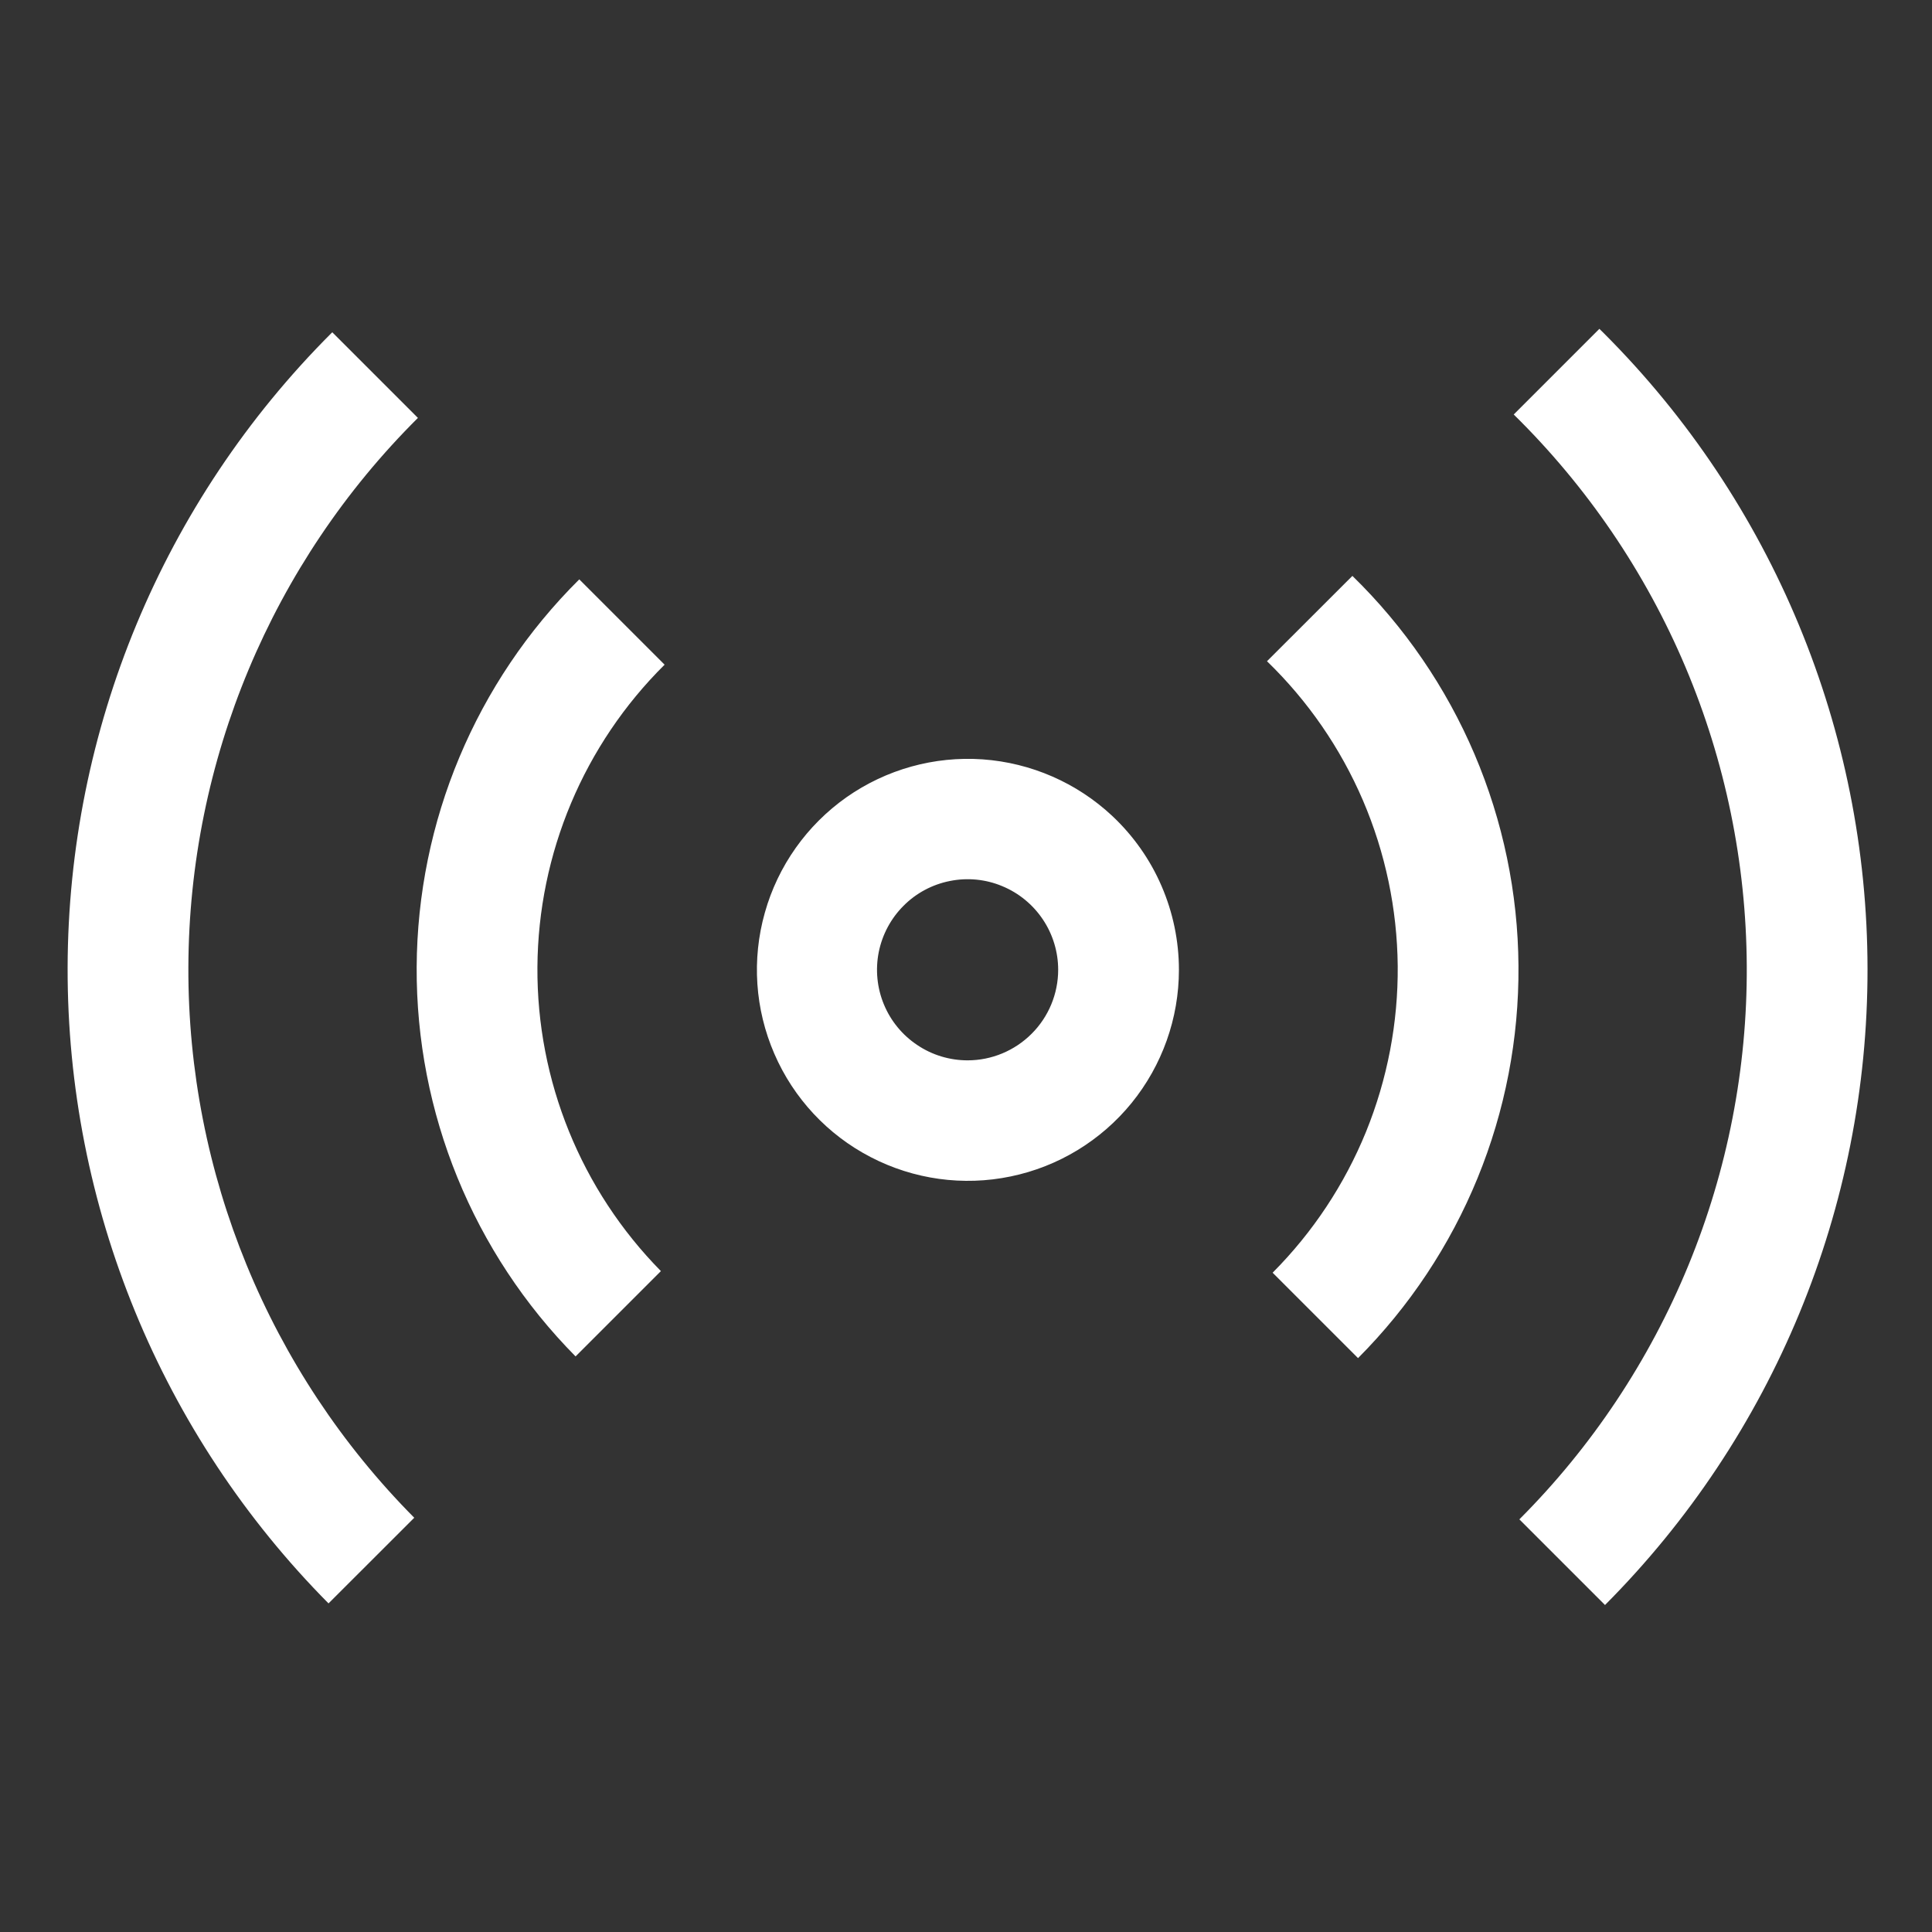
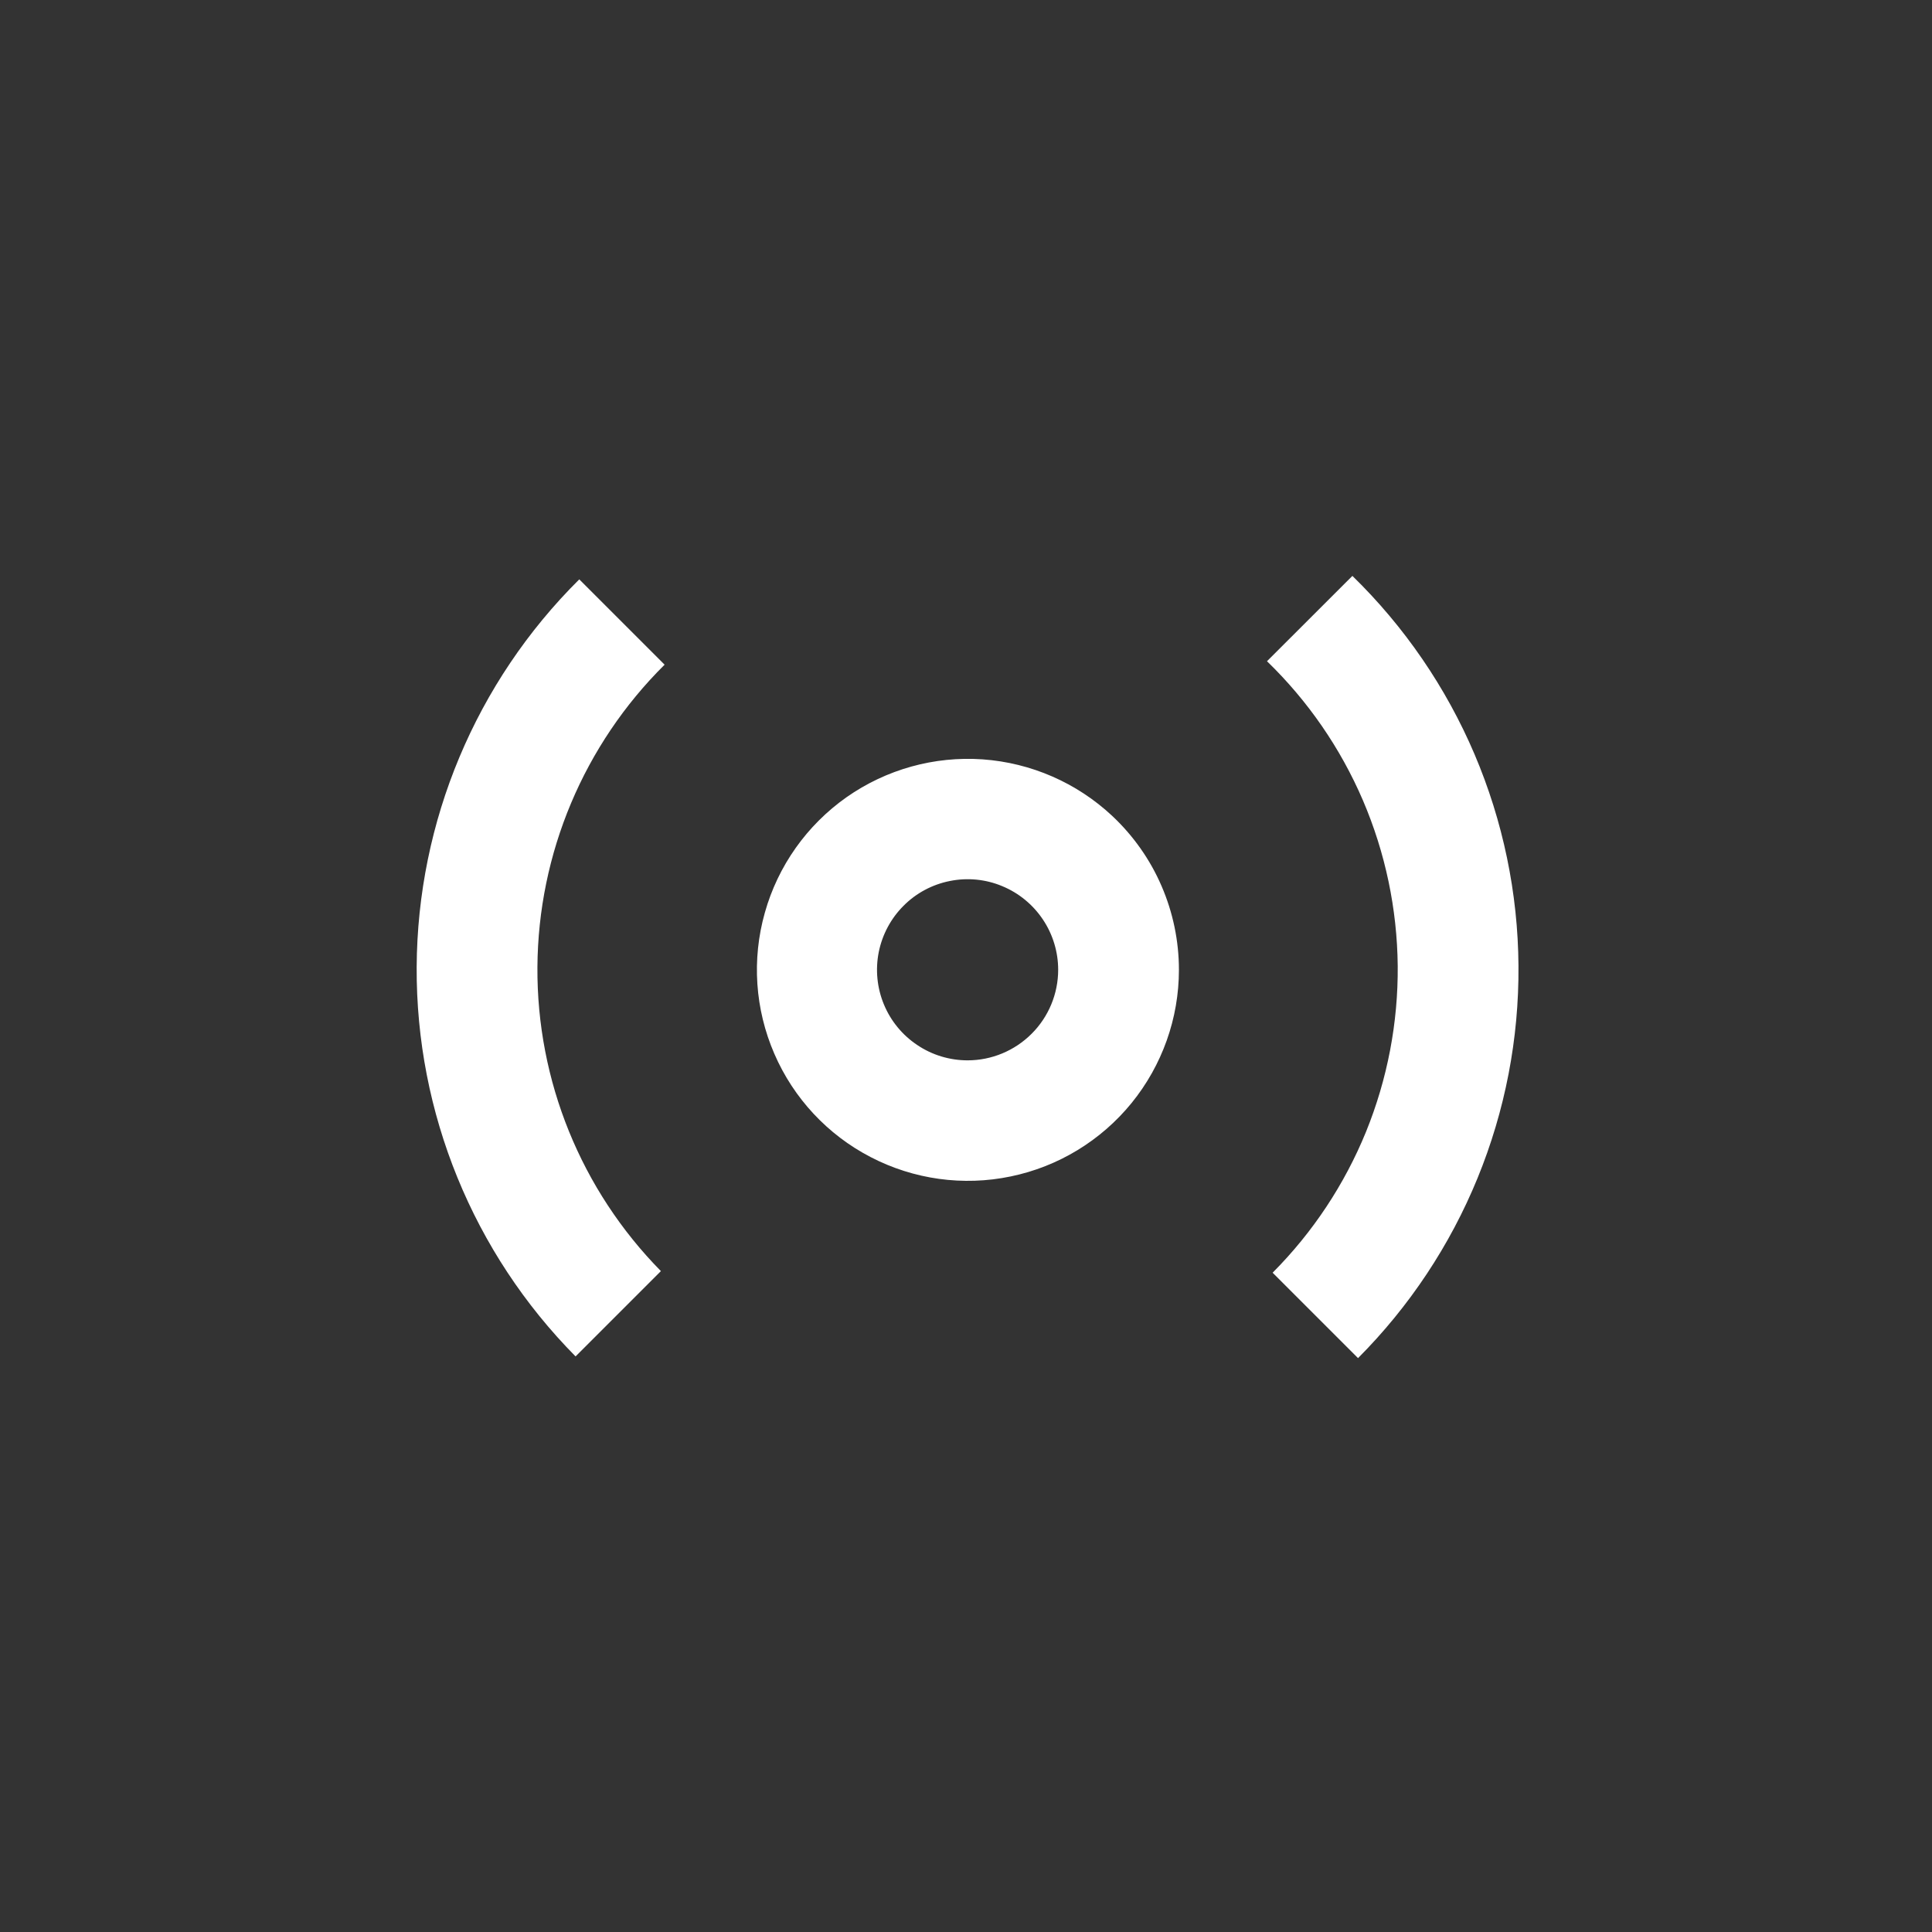
<svg xmlns="http://www.w3.org/2000/svg" width="24" height="24" viewBox="0 0 24 24" fill="none">
  <rect x="0" y="0" width="24" height="24" fill="#333333" stroke="none" />
-   <path d="M5.192 5.192L4.128 4.128C4.123 4.132 4.119 4.136 4.114 4.141C2.023 6.232 0.846 9.066 0.84 12.022C0.834 14.979 1.999 17.818 4.081 19.918L5.146 18.854C3.341 17.035 2.331 14.575 2.34 12.013C2.349 9.451 3.375 6.997 5.192 5.191V5.192ZM19.925 4.141C19.906 4.122 19.887 4.104 19.868 4.085L18.804 5.149C19.714 6.043 20.439 7.108 20.936 8.283C21.433 9.459 21.692 10.721 21.699 11.997C21.706 13.273 21.459 14.538 20.974 15.718C20.489 16.898 19.776 17.971 18.874 18.874L19.938 19.938C22.029 17.84 23.202 14.999 23.199 12.037C23.197 9.075 22.019 6.235 19.925 4.141L19.925 4.141Z" fill="white" />
  <path d="M7.196 7.197C5.911 8.472 5.185 10.204 5.176 12.014C5.167 13.824 5.877 15.563 7.15 16.85L8.21 15.79C7.219 14.784 6.667 13.426 6.676 12.014C6.685 10.602 7.253 9.251 8.256 8.257L7.196 7.197ZM15.739 8.214C16.247 8.706 16.652 9.293 16.931 9.943C17.209 10.592 17.356 11.291 17.363 11.998C17.369 12.704 17.235 13.405 16.969 14.06C16.702 14.714 16.308 15.309 15.809 15.81L16.87 16.871C17.508 16.231 18.013 15.47 18.355 14.634C18.697 13.798 18.87 12.902 18.863 11.998C18.857 11.094 18.671 10.201 18.317 9.369C17.963 8.538 17.447 7.785 16.8 7.154L15.739 8.214ZM13.817 10.136C13.377 9.724 12.809 9.476 12.207 9.433C11.606 9.391 11.009 9.557 10.515 9.904C10.023 10.251 9.664 10.757 9.501 11.338C9.337 11.918 9.379 12.537 9.619 13.09C9.858 13.643 10.281 14.097 10.816 14.374C11.351 14.652 11.966 14.737 12.556 14.614C13.146 14.492 13.676 14.17 14.057 13.702C14.437 13.234 14.645 12.65 14.645 12.047C14.645 11.689 14.571 11.334 14.429 11.006C14.287 10.677 14.078 10.381 13.817 10.136ZM12.02 13.172C11.797 13.172 11.579 13.106 11.395 12.982C11.21 12.859 11.065 12.683 10.98 12.477C10.895 12.272 10.873 12.046 10.916 11.828C10.96 11.609 11.067 11.409 11.224 11.252C11.381 11.094 11.582 10.987 11.8 10.944C12.018 10.9 12.245 10.922 12.45 11.008C12.656 11.093 12.831 11.237 12.955 11.422C13.079 11.607 13.145 11.825 13.145 12.047C13.145 12.345 13.026 12.632 12.815 12.842C12.604 13.053 12.318 13.172 12.02 13.172Z" fill="white" />
</svg>